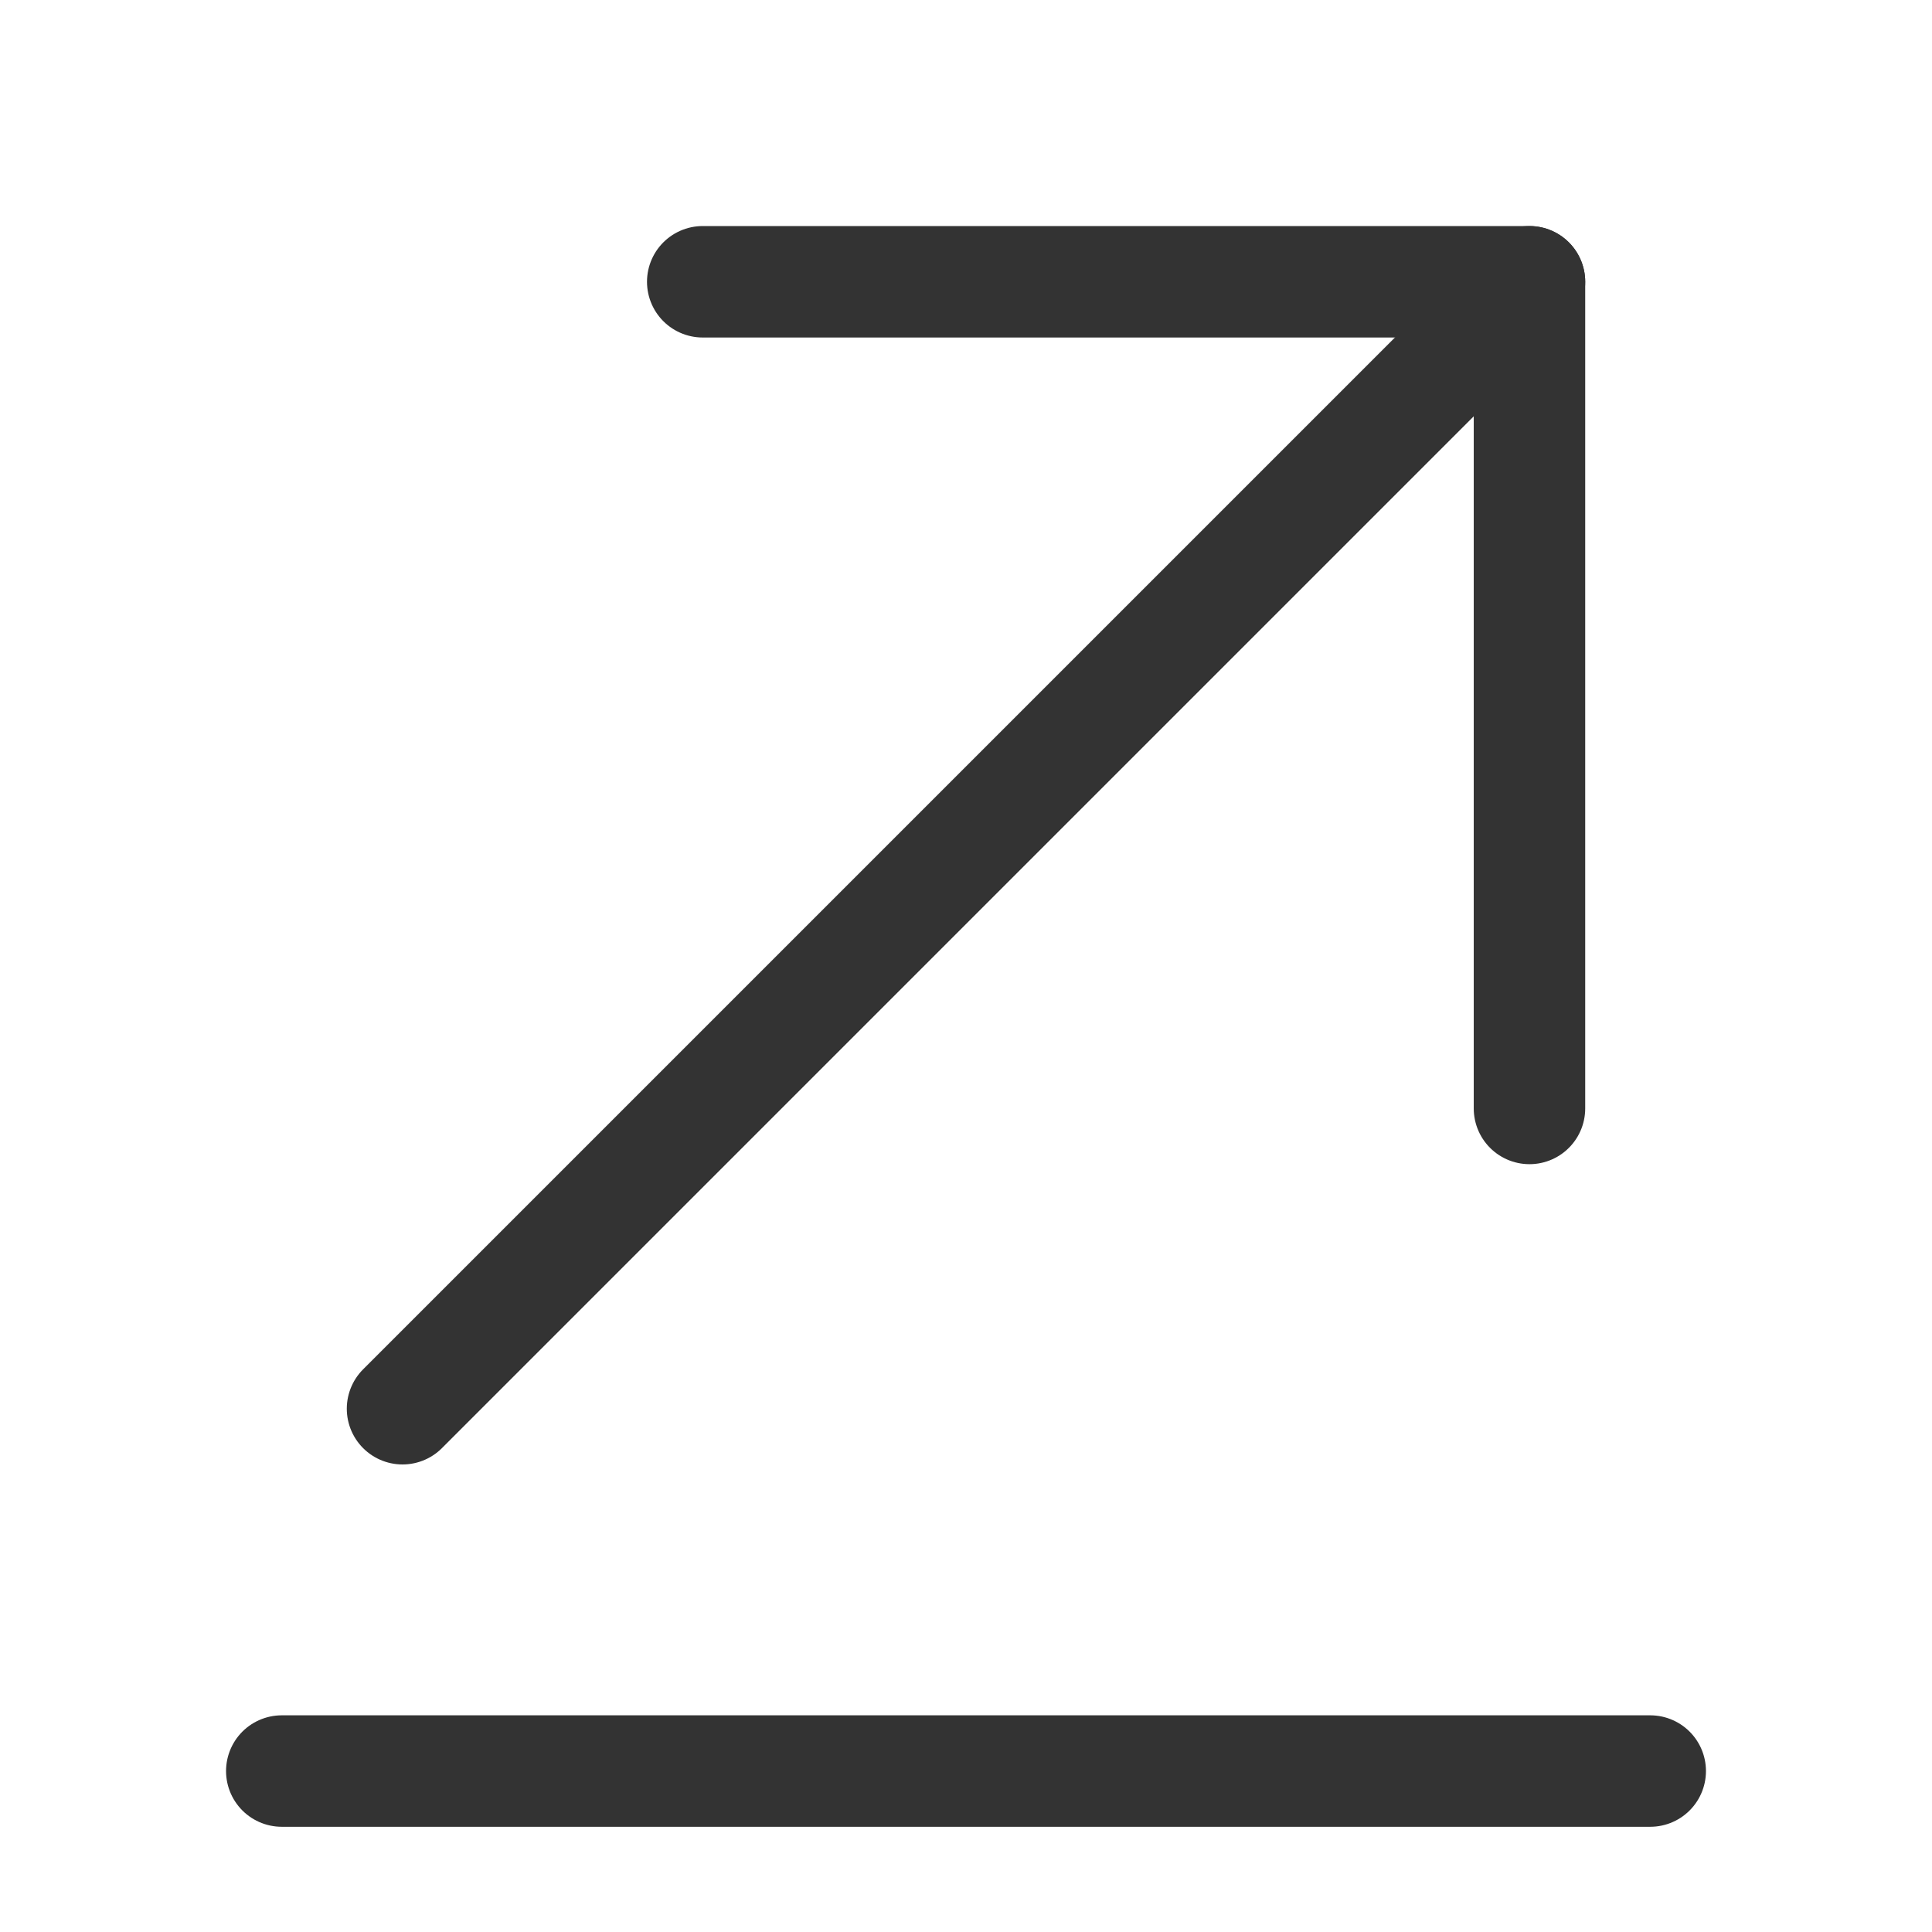
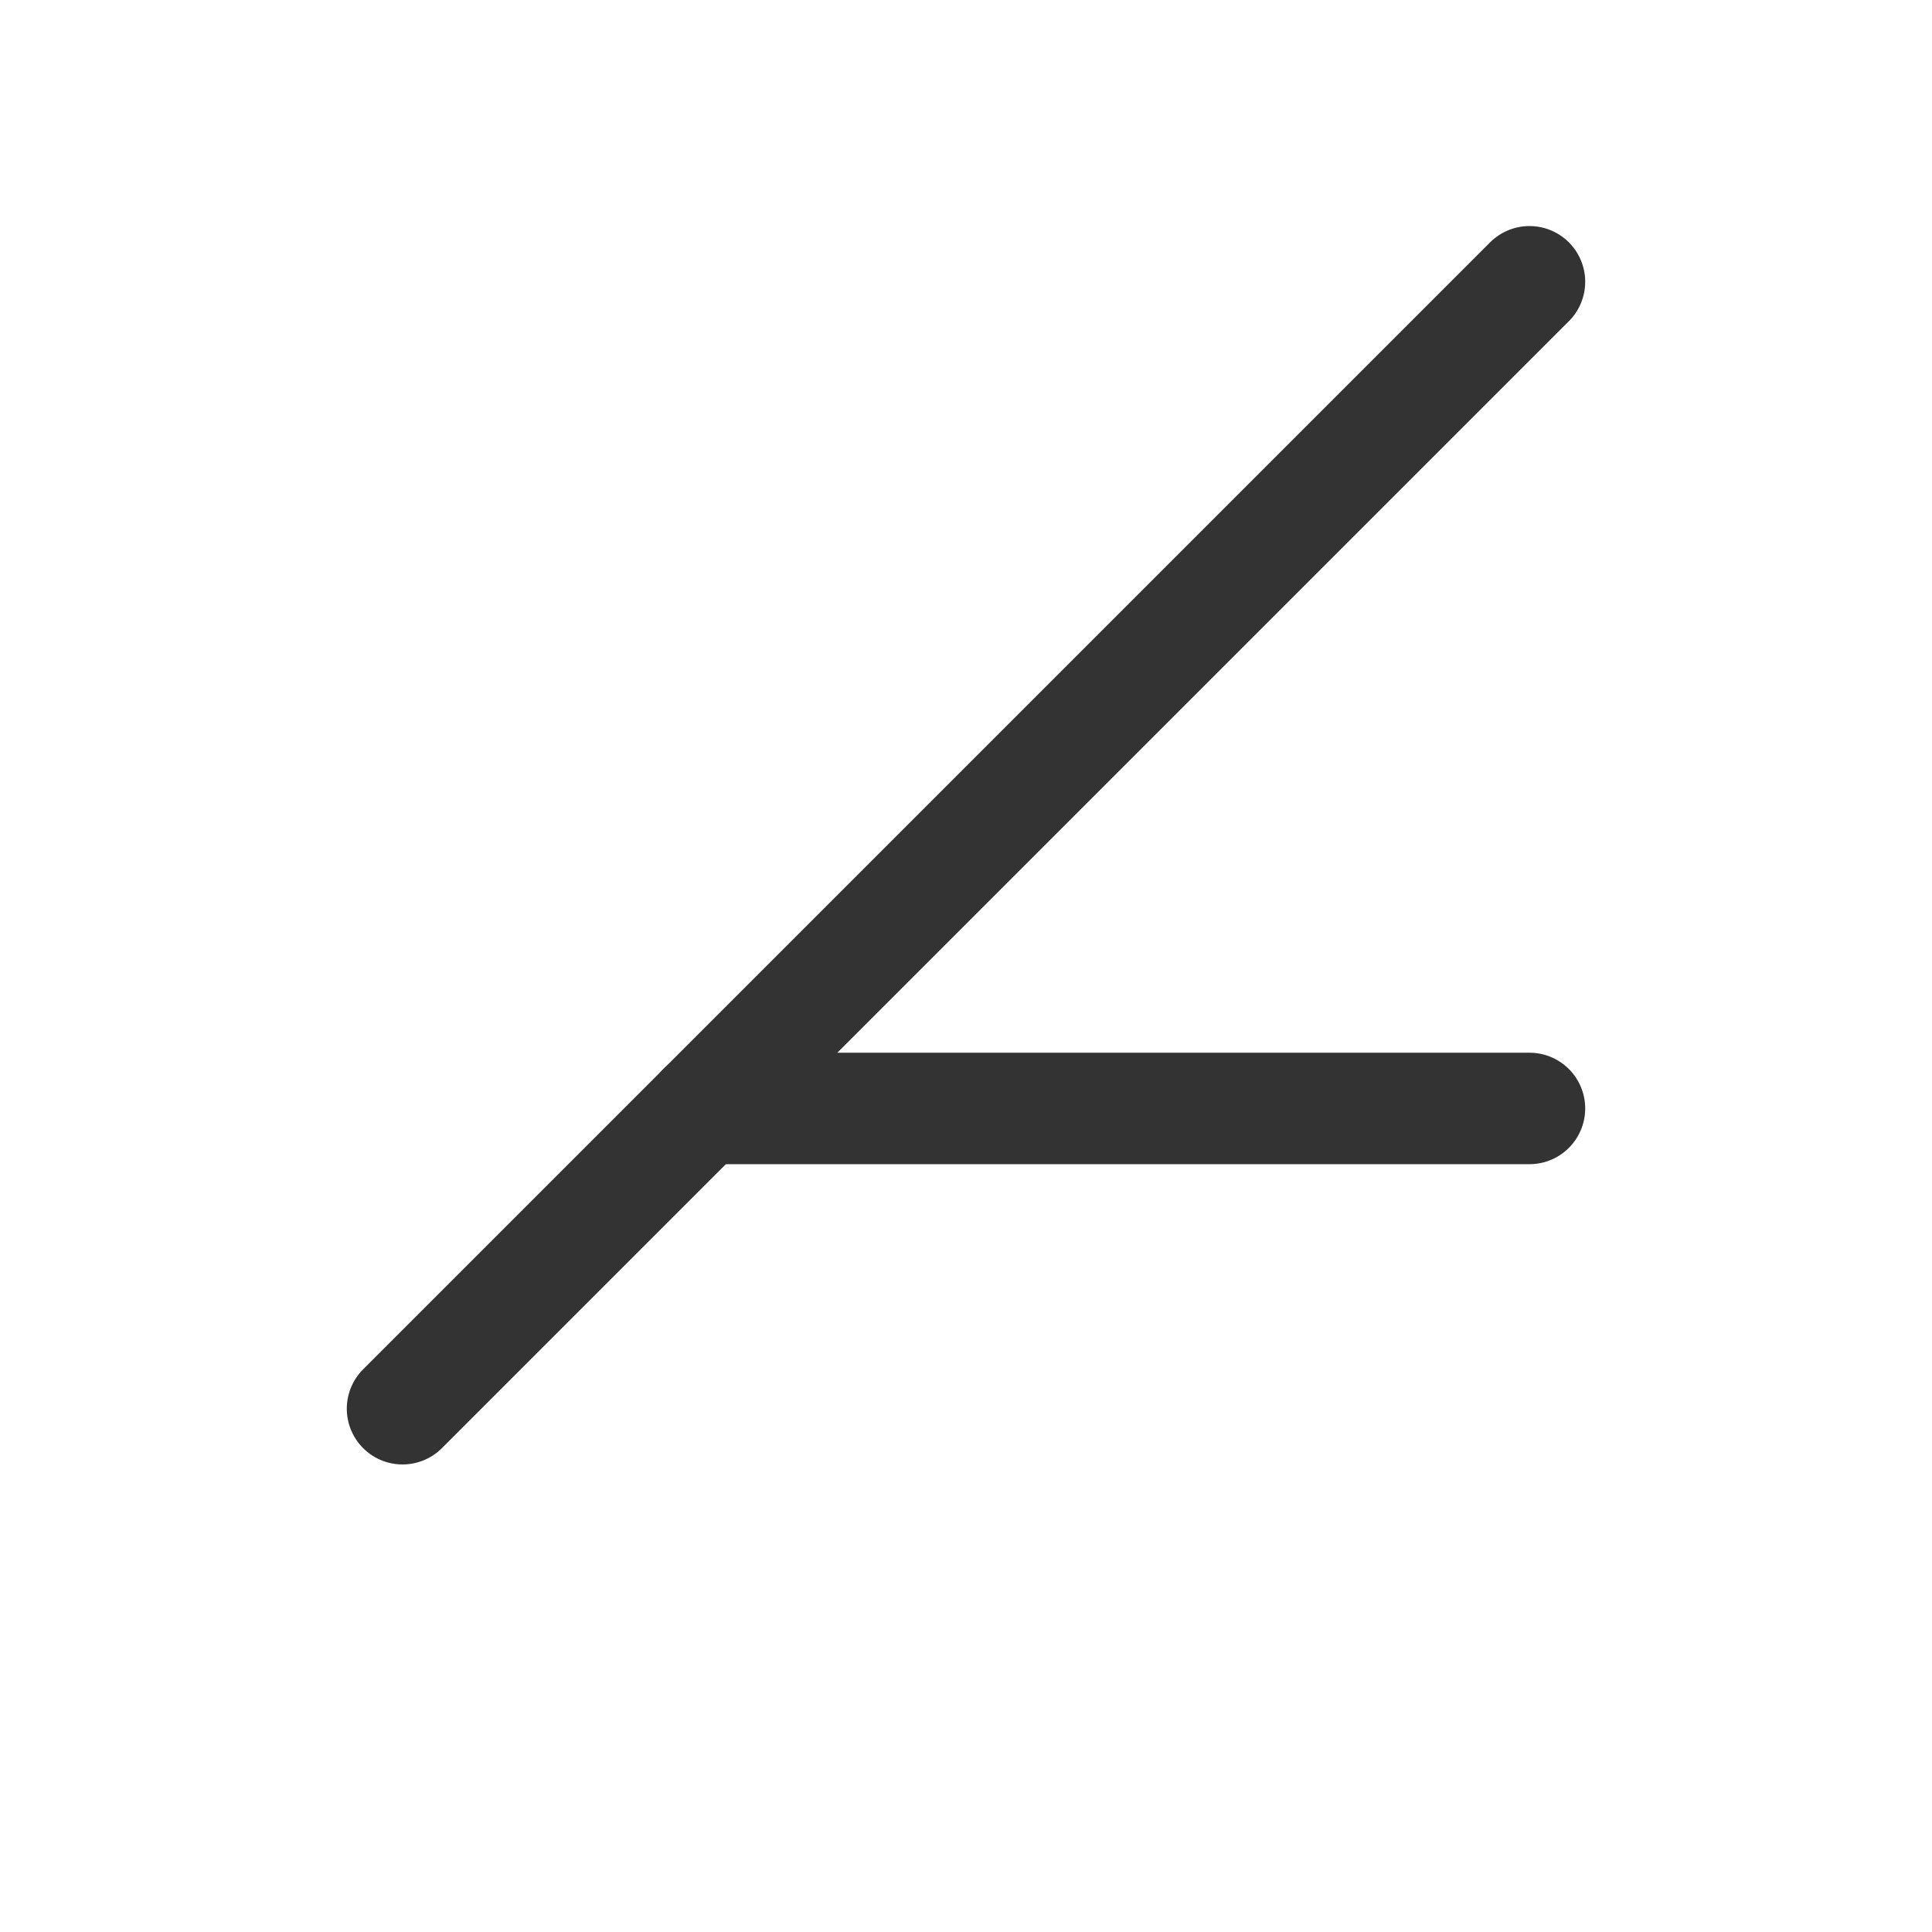
<svg xmlns="http://www.w3.org/2000/svg" width="26" height="26" viewBox="0 0 26 26" fill="none">
-   <path d="M22.208 23.834H3.792" stroke="#333333" stroke-width="1.5" stroke-miterlimit="10" stroke-linecap="round" stroke-linejoin="round" />
  <path d="M20.583 3.792L5.417 18.958" stroke="#333333" stroke-width="1.5" stroke-miterlimit="10" stroke-linecap="round" stroke-linejoin="round" />
-   <path d="M20.583 14.917V3.792H9.457" stroke="#333333" stroke-width="1.5" stroke-miterlimit="10" stroke-linecap="round" stroke-linejoin="round" />
+   <path d="M20.583 14.917H9.457" stroke="#333333" stroke-width="1.5" stroke-miterlimit="10" stroke-linecap="round" stroke-linejoin="round" />
</svg>